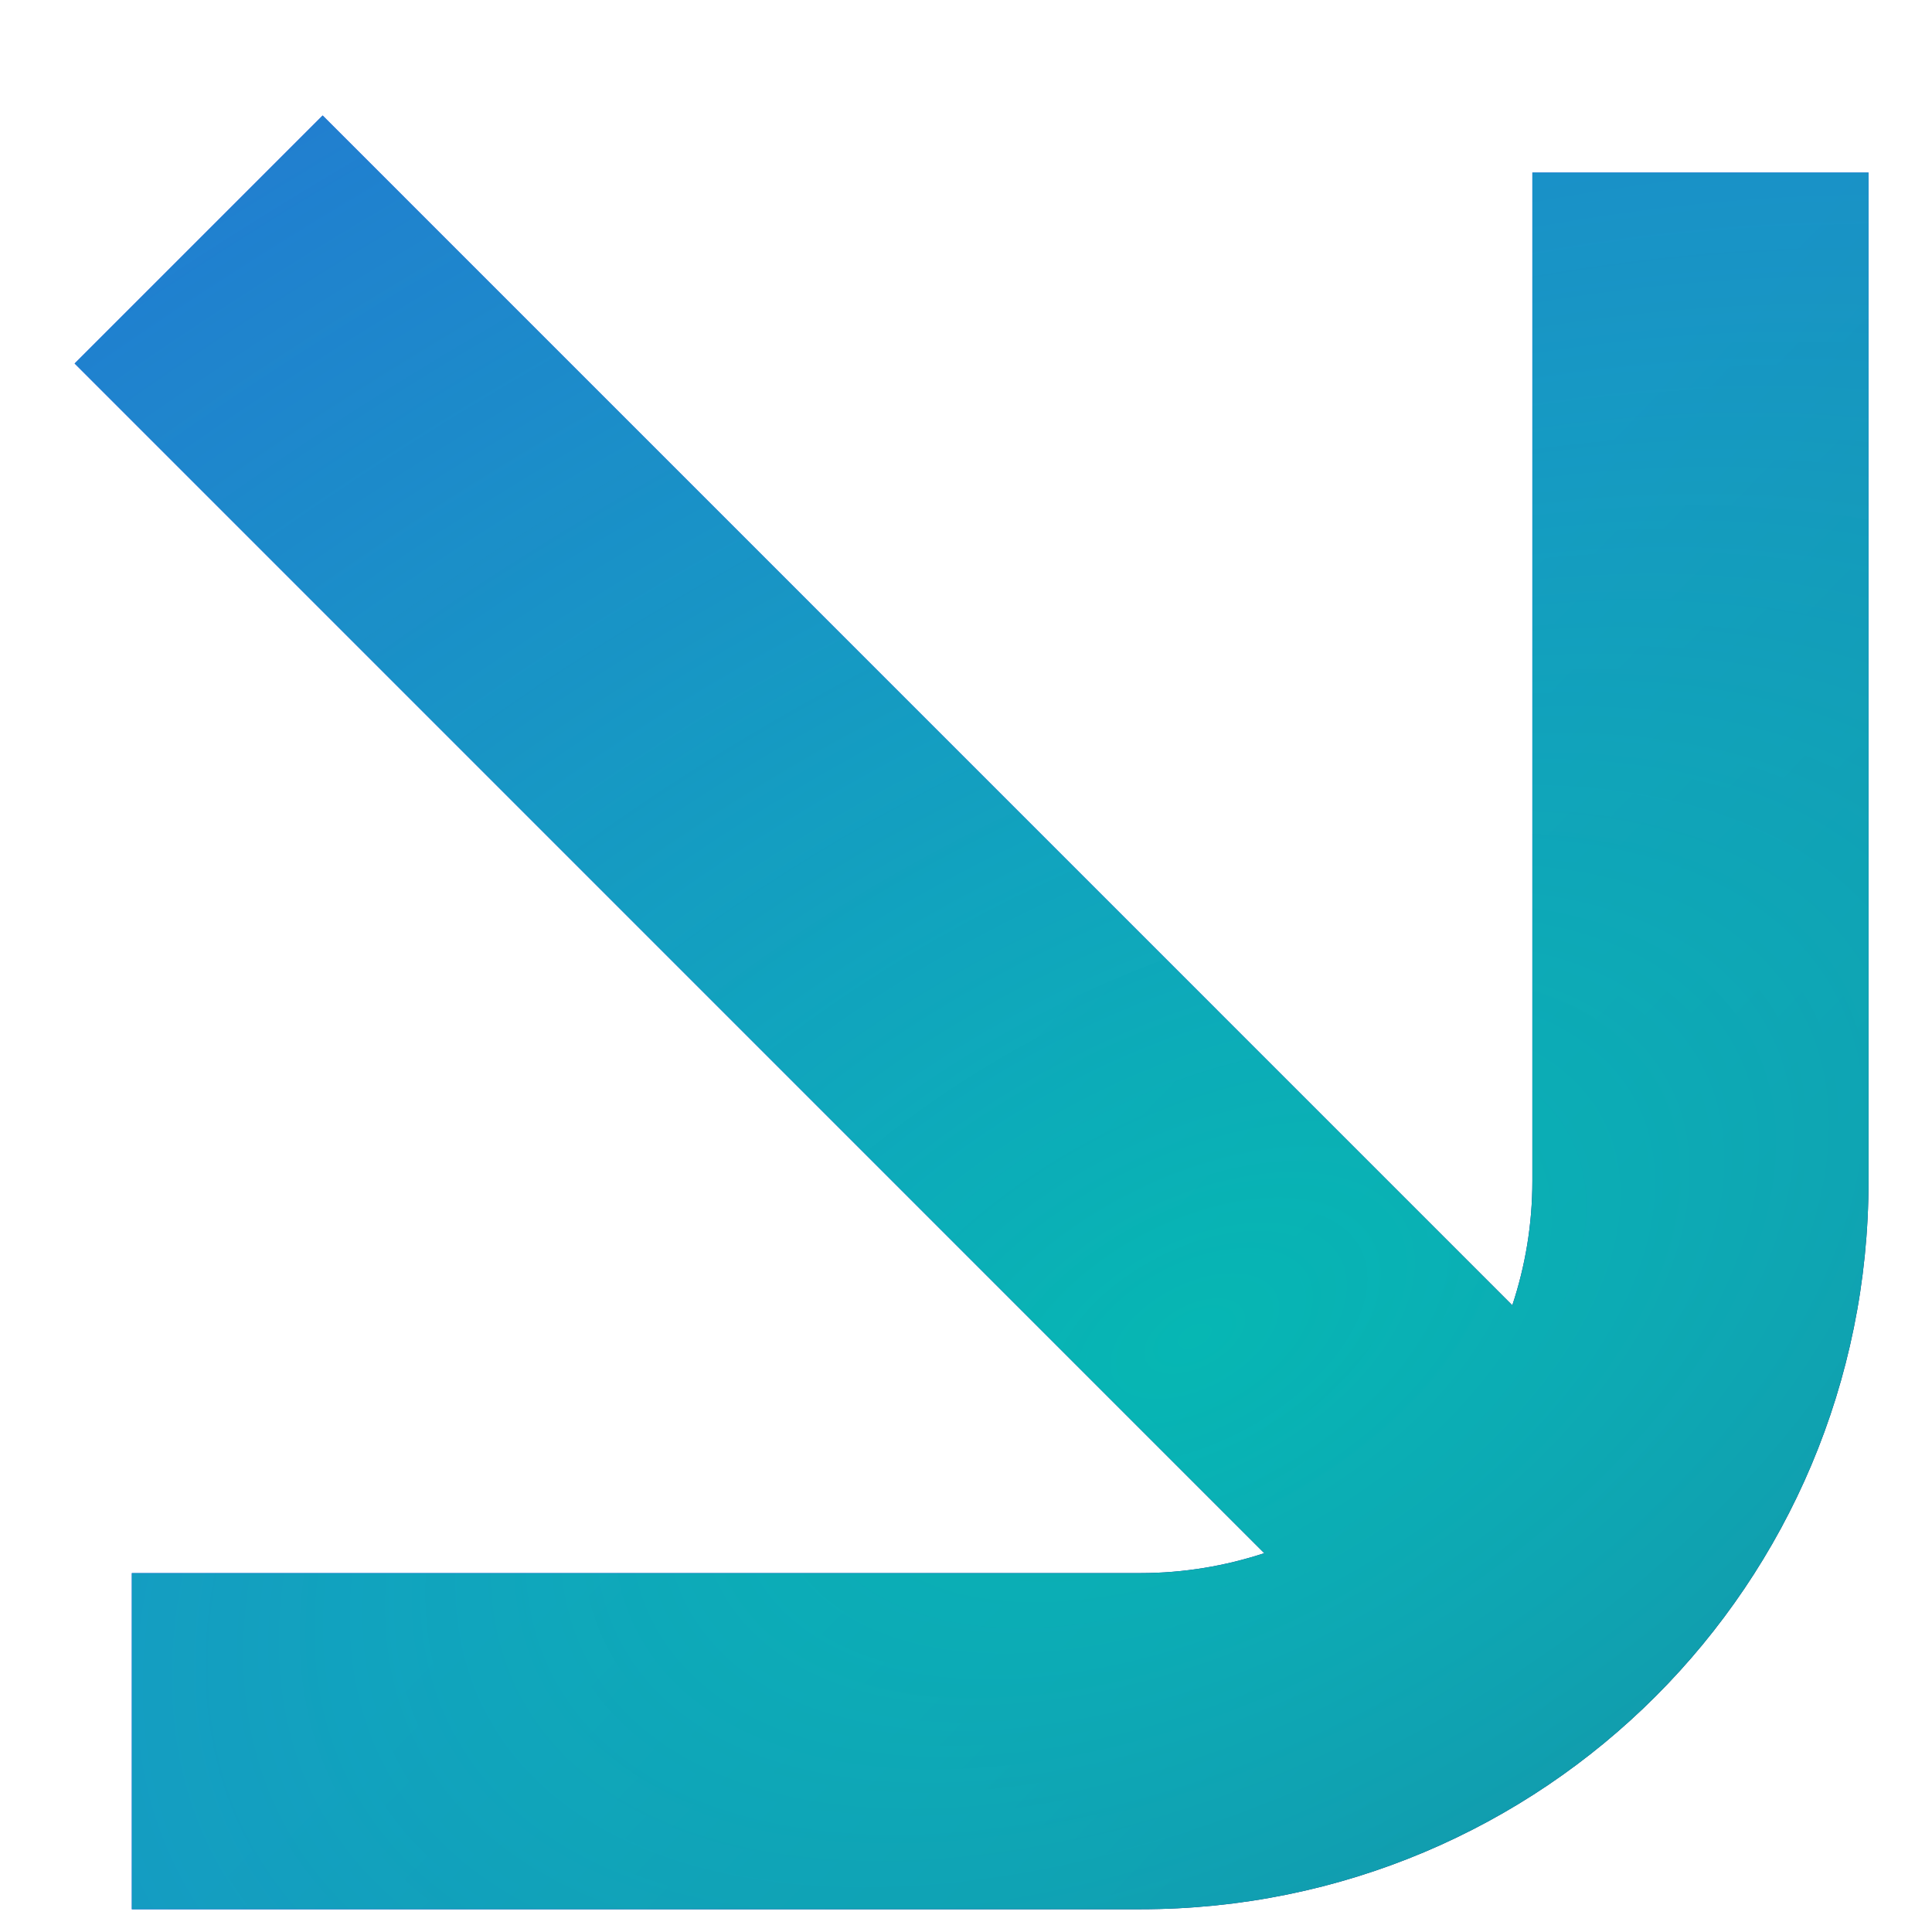
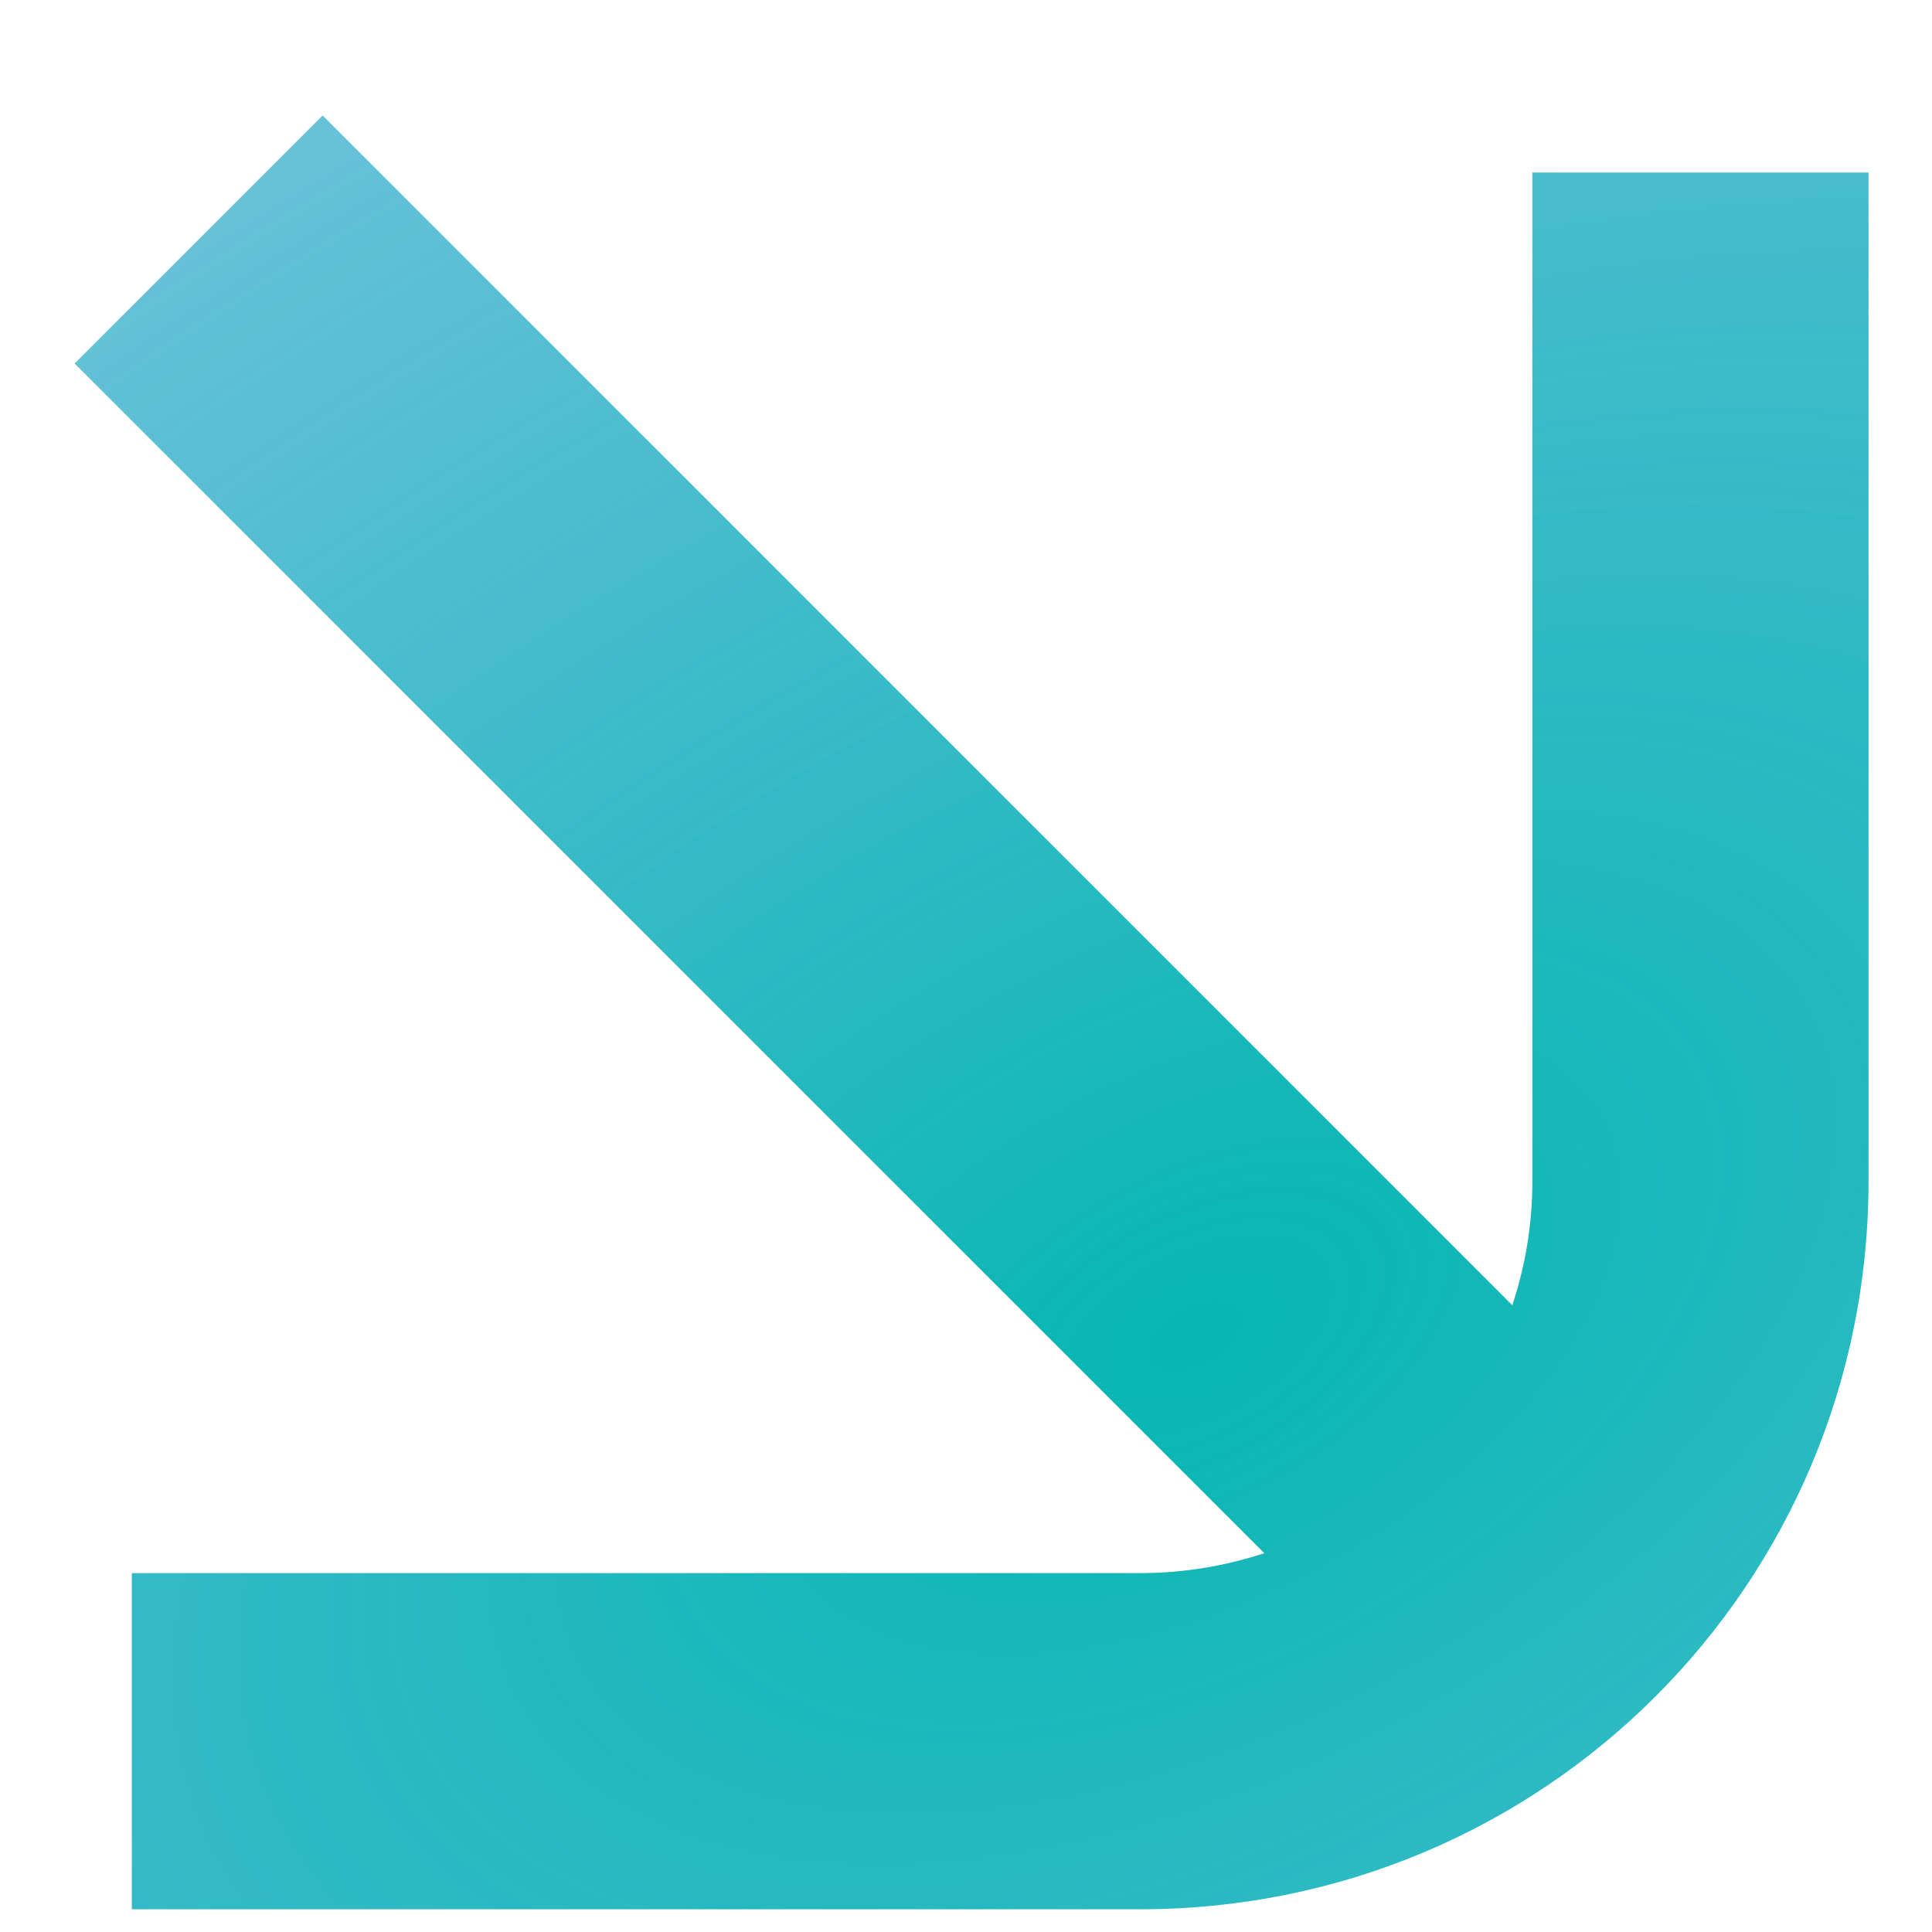
<svg xmlns="http://www.w3.org/2000/svg" width="13" height="13" viewBox="0 0 13 13" fill="none">
-   <path d="M12.573 7.946C12.573 10.66 10.386 12.847 7.673 12.847H0.887V10.585H7.673C7.965 10.585 8.245 10.537 8.507 10.451L0.502 2.446L2.171 0.777L10.176 8.783C10.263 8.52 10.311 8.24 10.311 7.946V1.161H12.573V7.946Z" fill="url(#paint0_linear_5586_457)" />
  <path d="M12.573 7.946C12.573 10.66 10.386 12.847 7.673 12.847H0.887V10.585H7.673C7.965 10.585 8.245 10.537 8.507 10.451L0.502 2.446L2.171 0.777L10.176 8.783C10.263 8.52 10.311 8.24 10.311 7.946V1.161H12.573V7.946Z" fill="url(#paint1_radial_5586_457)" />
  <defs>
    <linearGradient id="paint0_linear_5586_457" x1="10.704" y1="2.965" x2="15.259" y2="7.361" gradientUnits="userSpaceOnUse">
      <stop stop-color="#1624DF" />
      <stop offset="1" stop-color="#080744" />
    </linearGradient>
    <radialGradient id="paint1_radial_5586_457" cx="0" cy="0" r="1" gradientUnits="userSpaceOnUse" gradientTransform="translate(8.078 8.965) rotate(-122.263) scale(33.223 53.871)">
      <stop stop-color="#06B7B3" />
      <stop offset="1" stop-color="#6D80FB" stop-opacity="0" />
    </radialGradient>
  </defs>
</svg>